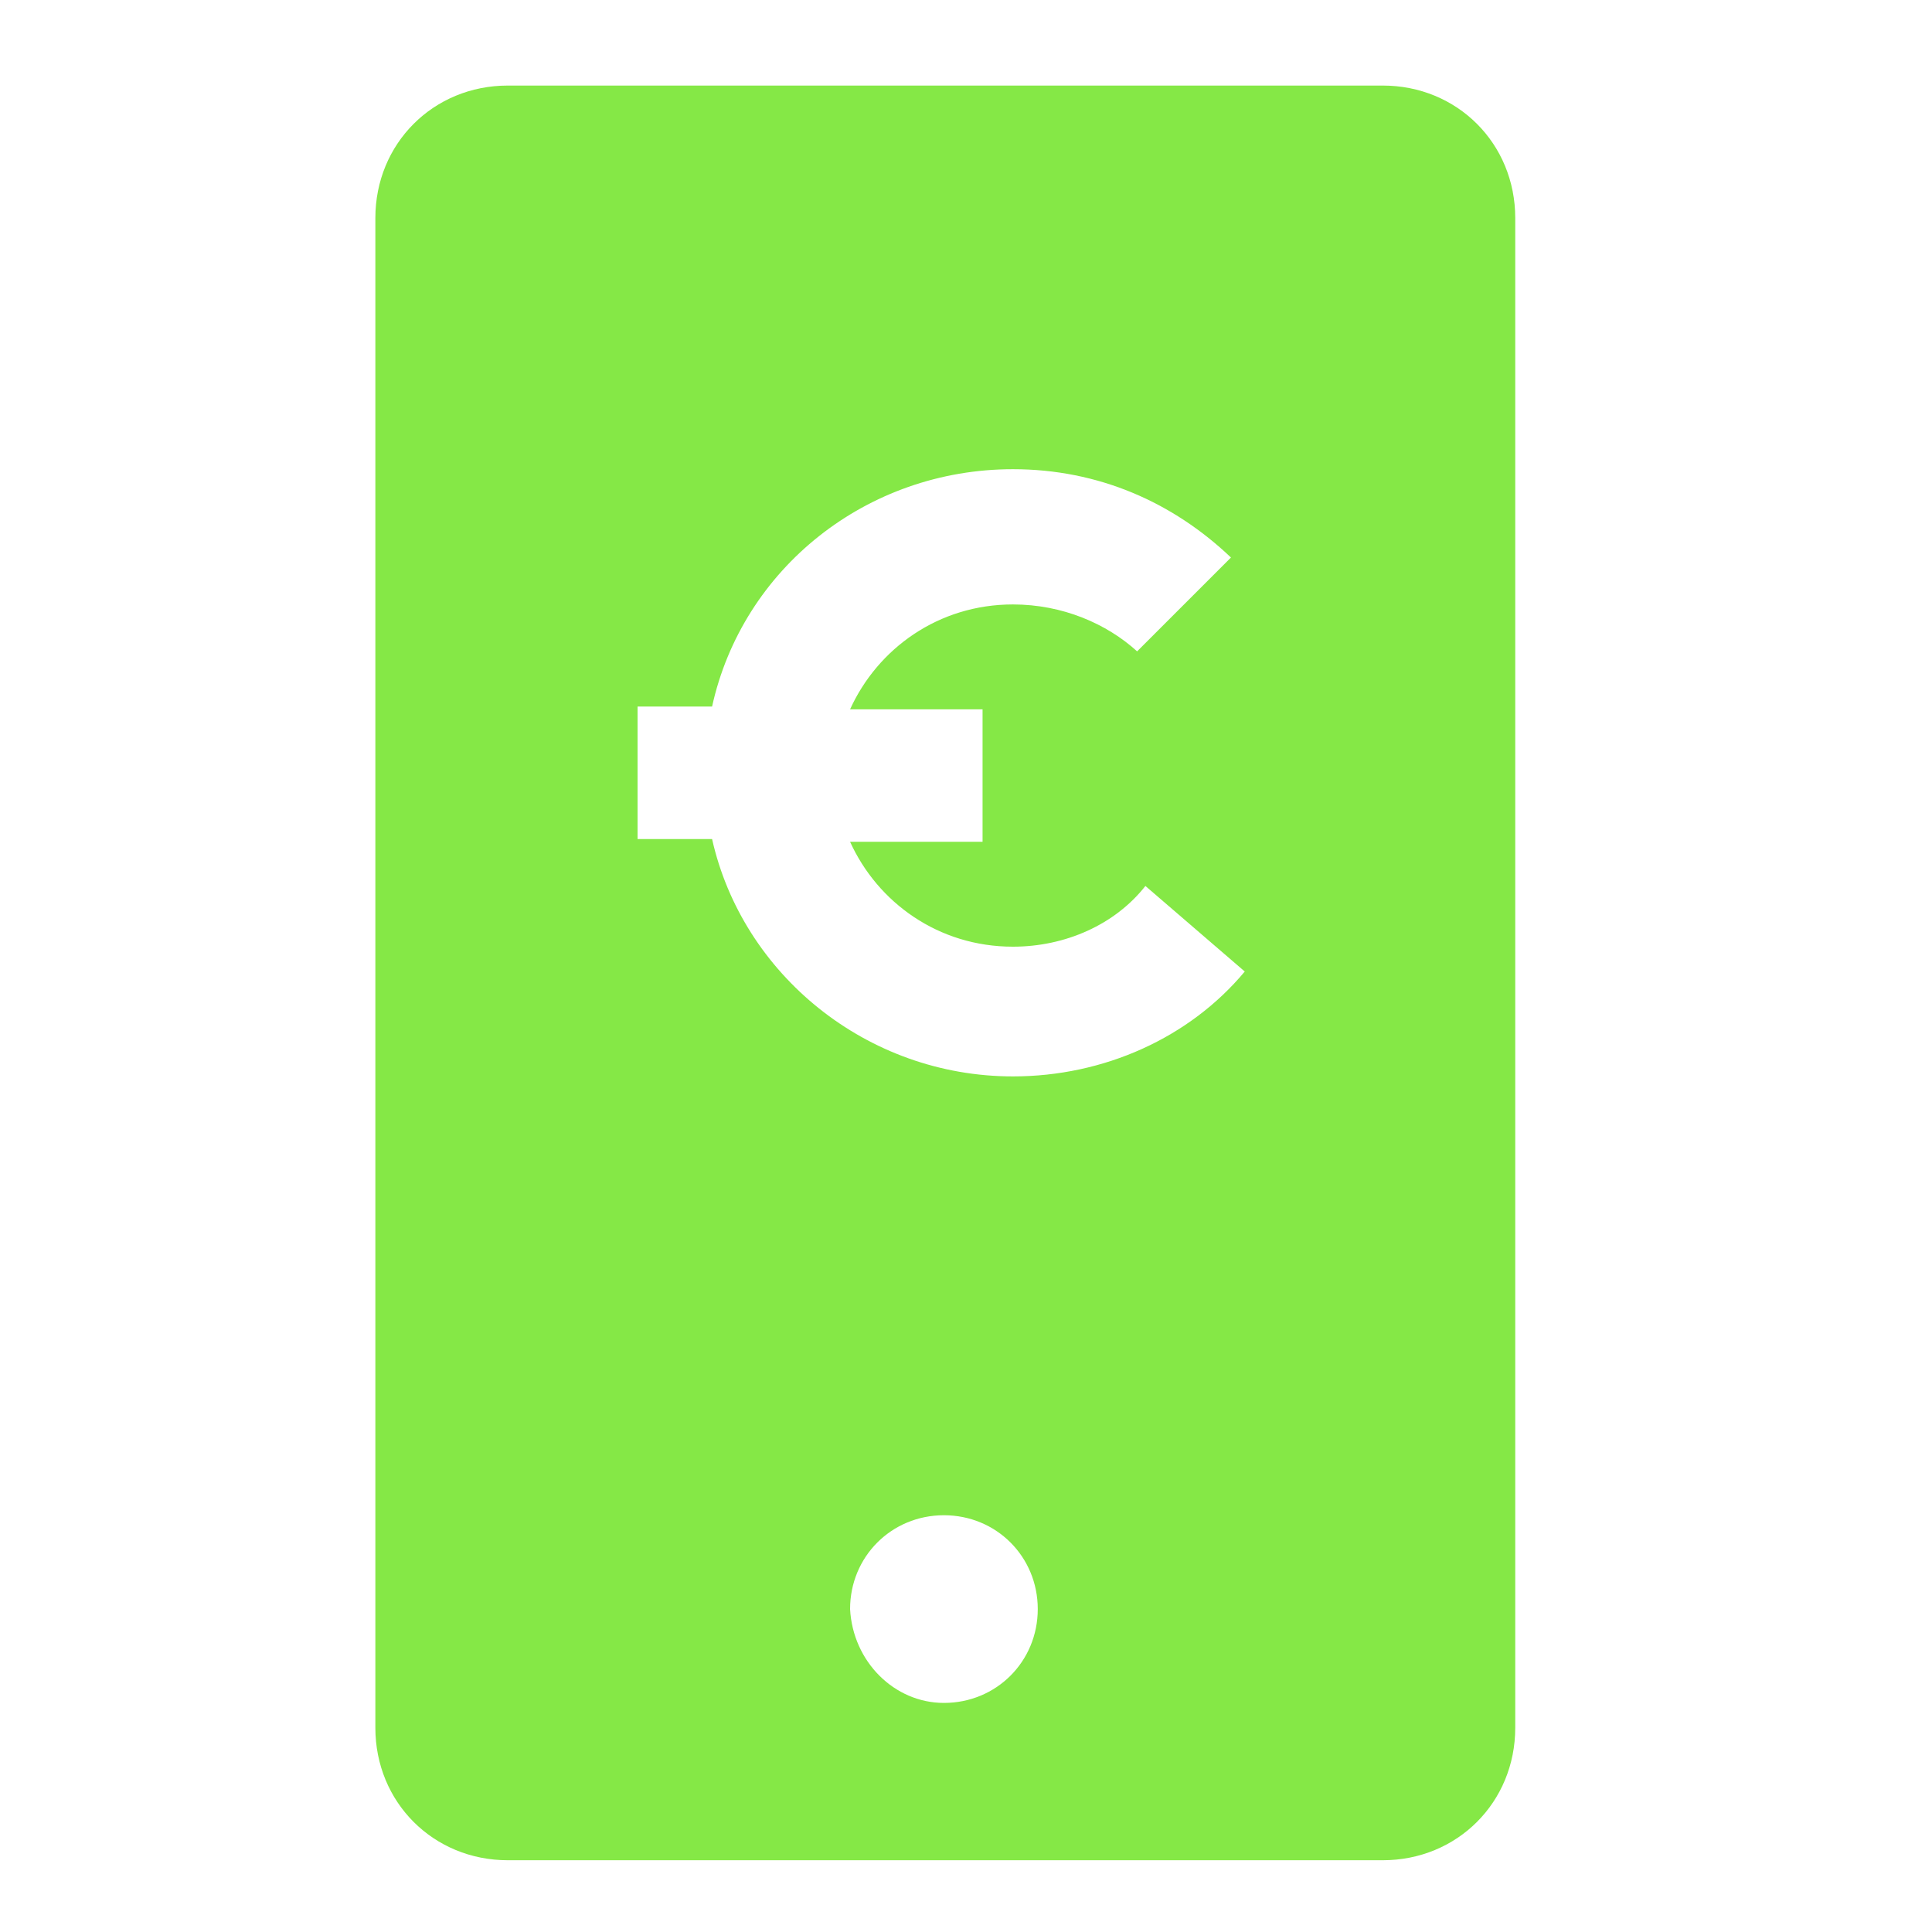
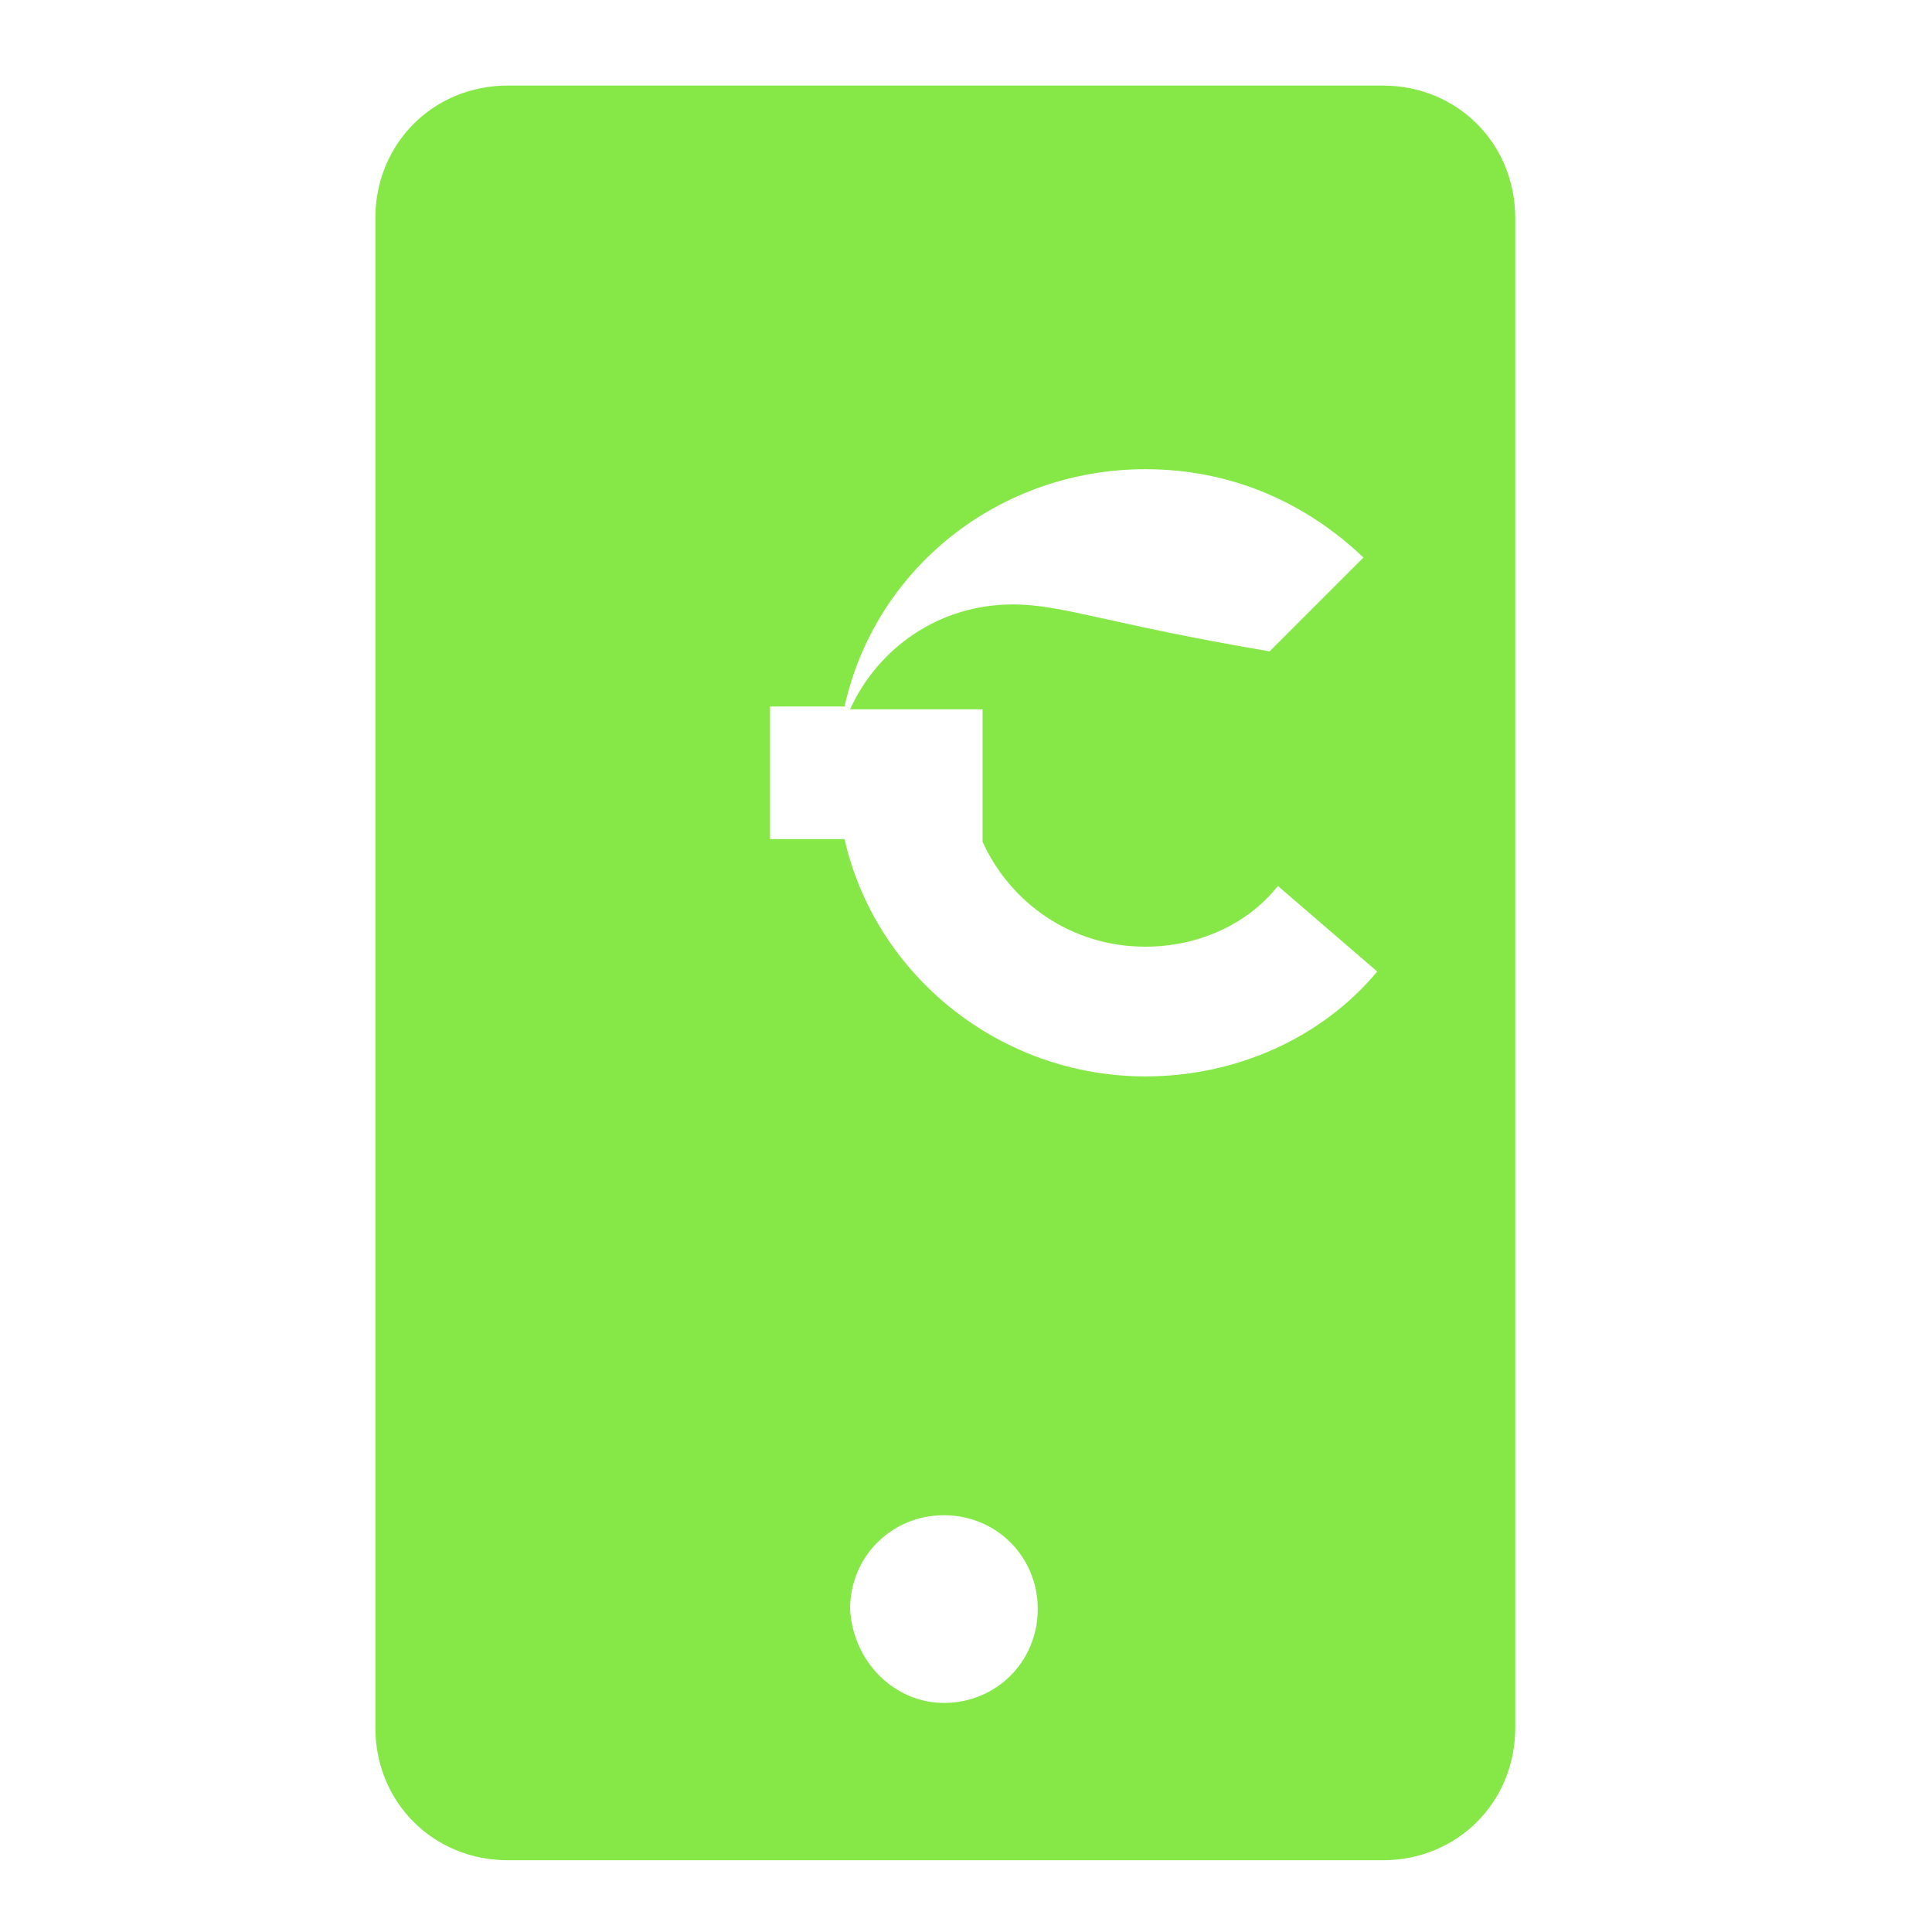
<svg xmlns="http://www.w3.org/2000/svg" version="1.1" id="Ebene_1" x="0px" y="0px" viewBox="0 0 70 70" style="enable-background:new 0 0 70 70;" xml:space="preserve">
  <style type="text/css">
	.st0{fill-rule:evenodd;clip-rule:evenodd;fill:#85E846;}
</style>
-   <path class="st0" d="M13.6,7.9c0-2.7,2.1-4.8,4.8-4.8h31.7c2.7,0,4.8,2.1,4.8,4.8v54.7c0,2.7-2.1,4.8-4.8,4.8H18.4  c-2.7,0-4.8-2.1-4.8-4.8V7.9z M34.2,61.7c1.9,0,3.4-1.5,3.4-3.4c0-1.9-1.5-3.4-3.4-3.4c-1.9,0-3.4,1.5-3.4,3.4  C30.9,60.2,32.4,61.7,34.2,61.7z M36.7,21.9c-2.7,0-4.9,1.6-5.9,3.8h4.8v4.8h-4.8c1,2.2,3.2,3.8,5.9,3.8c1.9,0,3.7-0.8,4.8-2.2  l3.6,3.1c-2,2.4-5.1,3.8-8.4,3.8c-5.3,0-9.8-3.7-10.9-8.6h-2.7v-4.8h2.7c1.1-5,5.6-8.6,10.9-8.6c3.1,0,5.8,1.2,7.9,3.2l-3.4,3.4  C40.1,22.6,38.5,21.9,36.7,21.9z" />
+   <path class="st0" d="M13.6,7.9c0-2.7,2.1-4.8,4.8-4.8h31.7c2.7,0,4.8,2.1,4.8,4.8v54.7c0,2.7-2.1,4.8-4.8,4.8H18.4  c-2.7,0-4.8-2.1-4.8-4.8V7.9z M34.2,61.7c1.9,0,3.4-1.5,3.4-3.4c0-1.9-1.5-3.4-3.4-3.4c-1.9,0-3.4,1.5-3.4,3.4  C30.9,60.2,32.4,61.7,34.2,61.7z M36.7,21.9c-2.7,0-4.9,1.6-5.9,3.8h4.8v4.8c1,2.2,3.2,3.8,5.9,3.8c1.9,0,3.7-0.8,4.8-2.2  l3.6,3.1c-2,2.4-5.1,3.8-8.4,3.8c-5.3,0-9.8-3.7-10.9-8.6h-2.7v-4.8h2.7c1.1-5,5.6-8.6,10.9-8.6c3.1,0,5.8,1.2,7.9,3.2l-3.4,3.4  C40.1,22.6,38.5,21.9,36.7,21.9z" />
</svg>